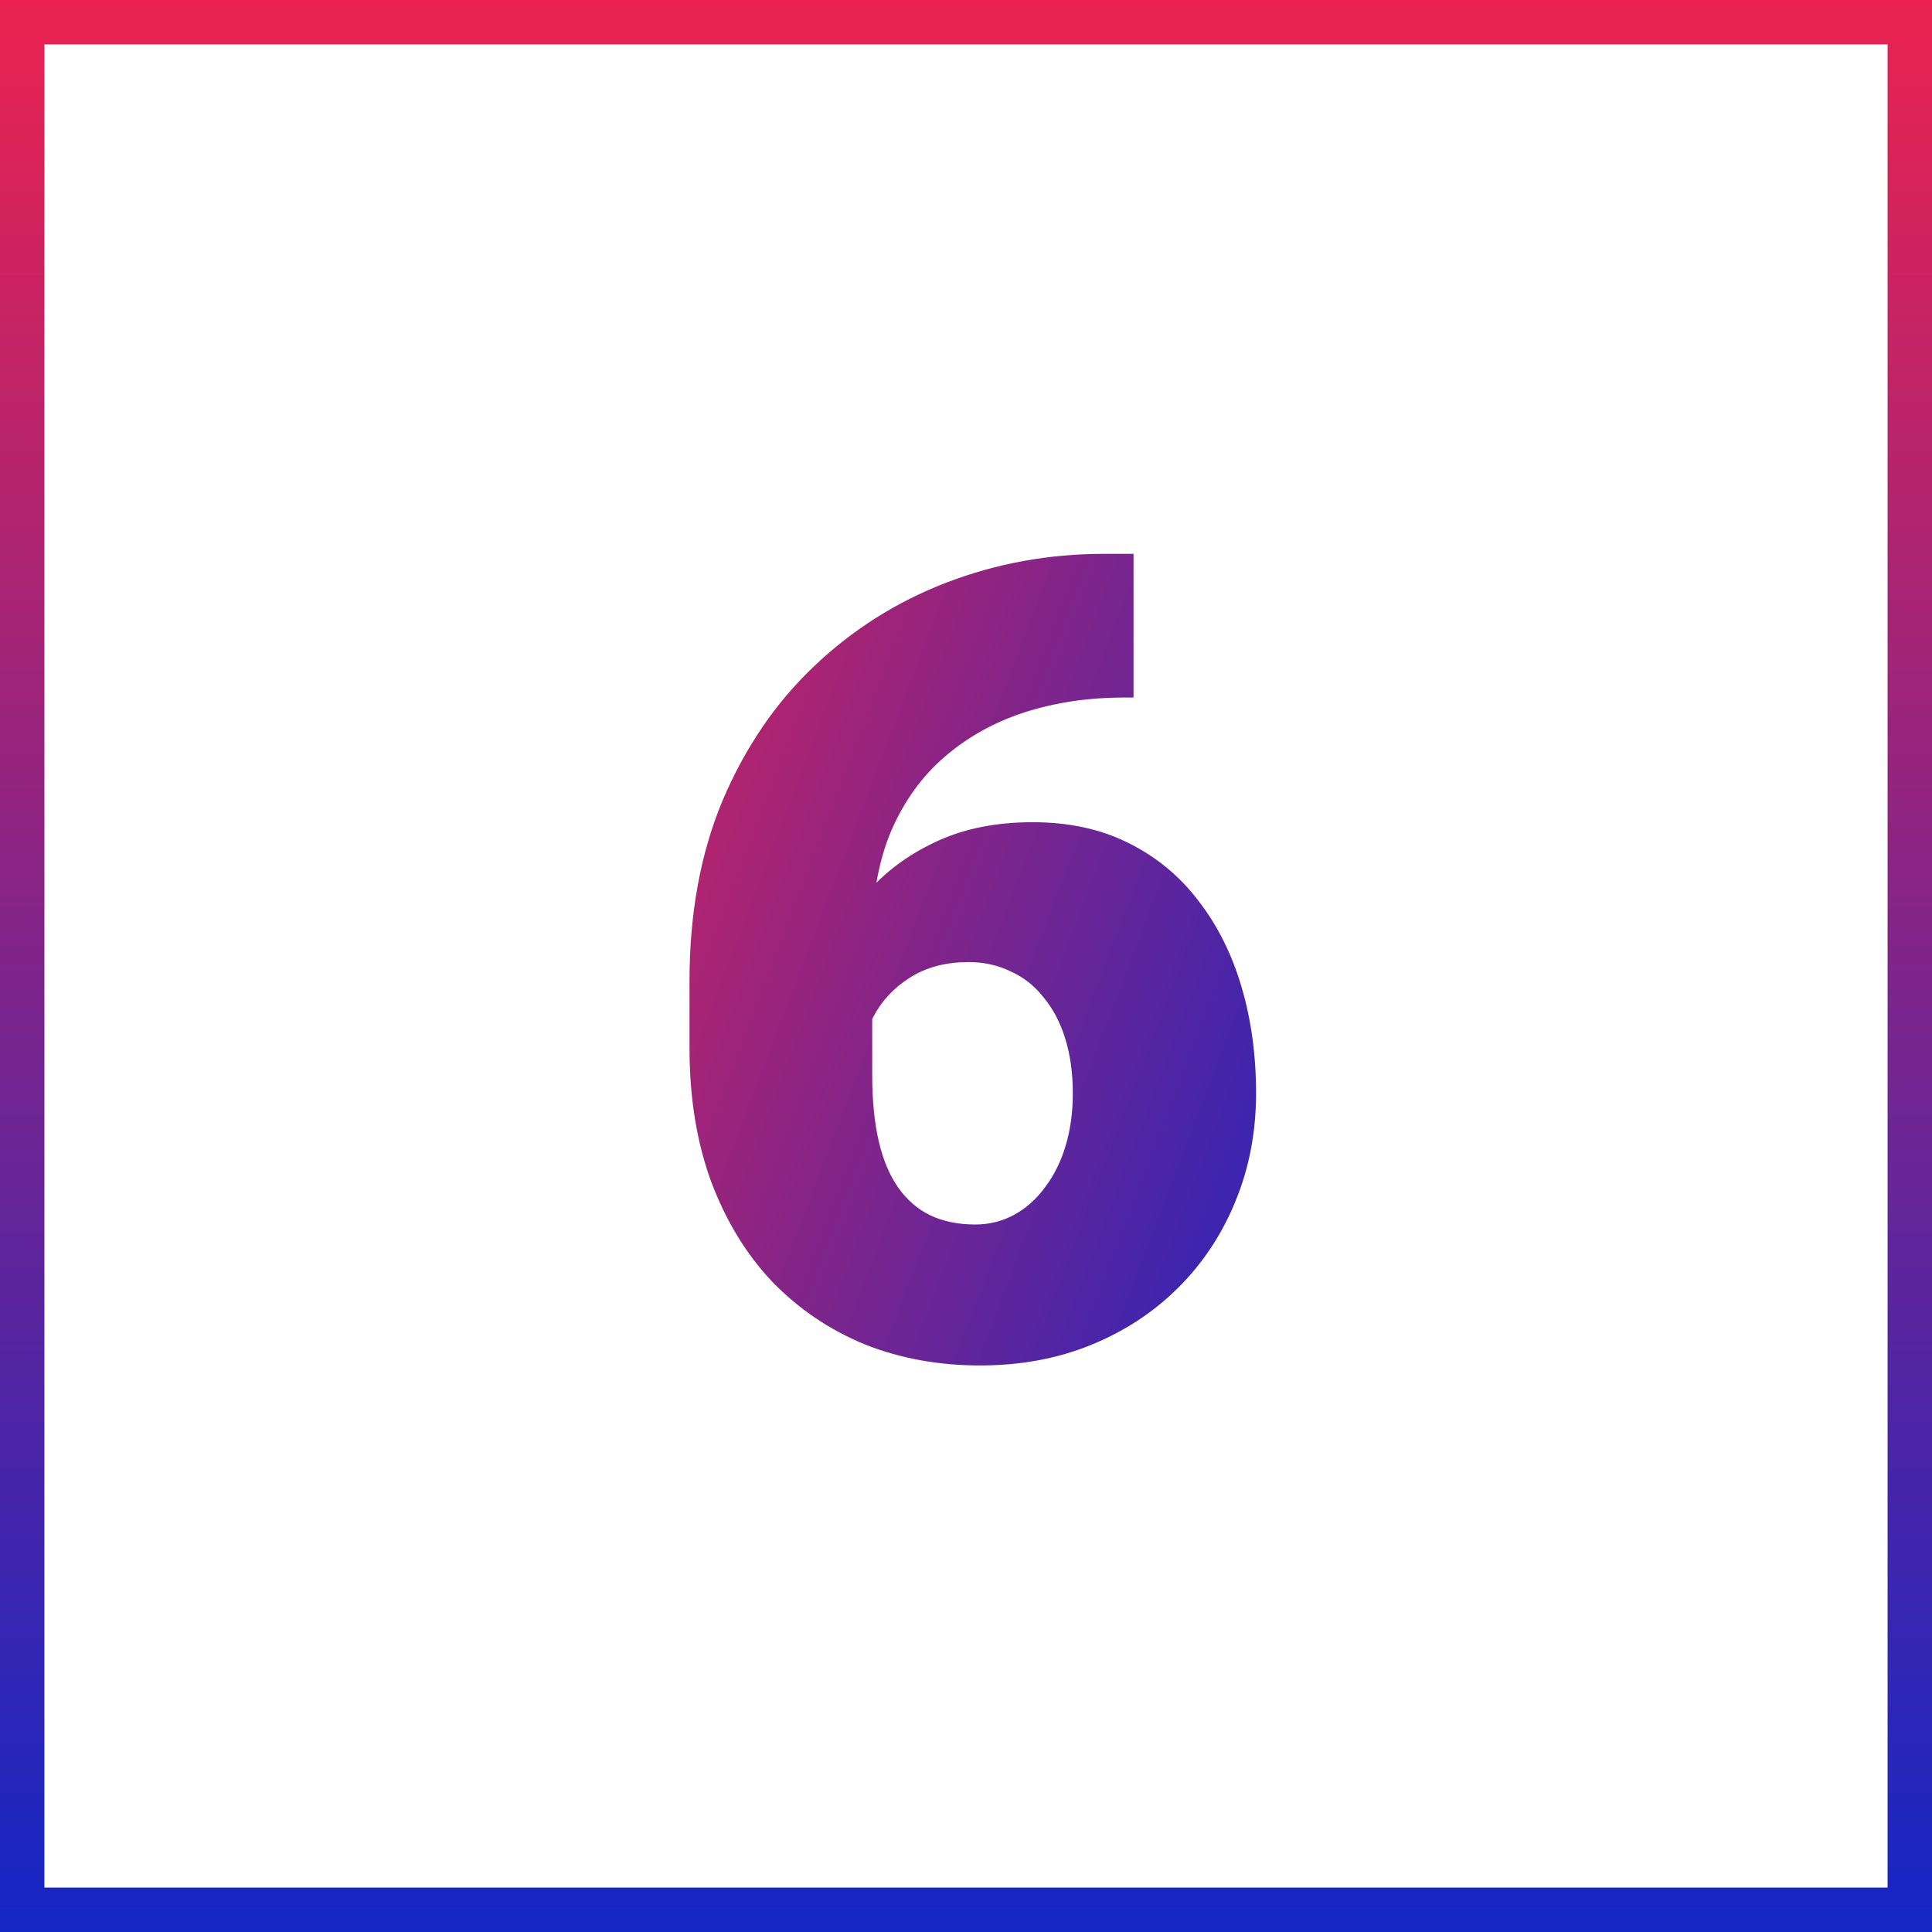
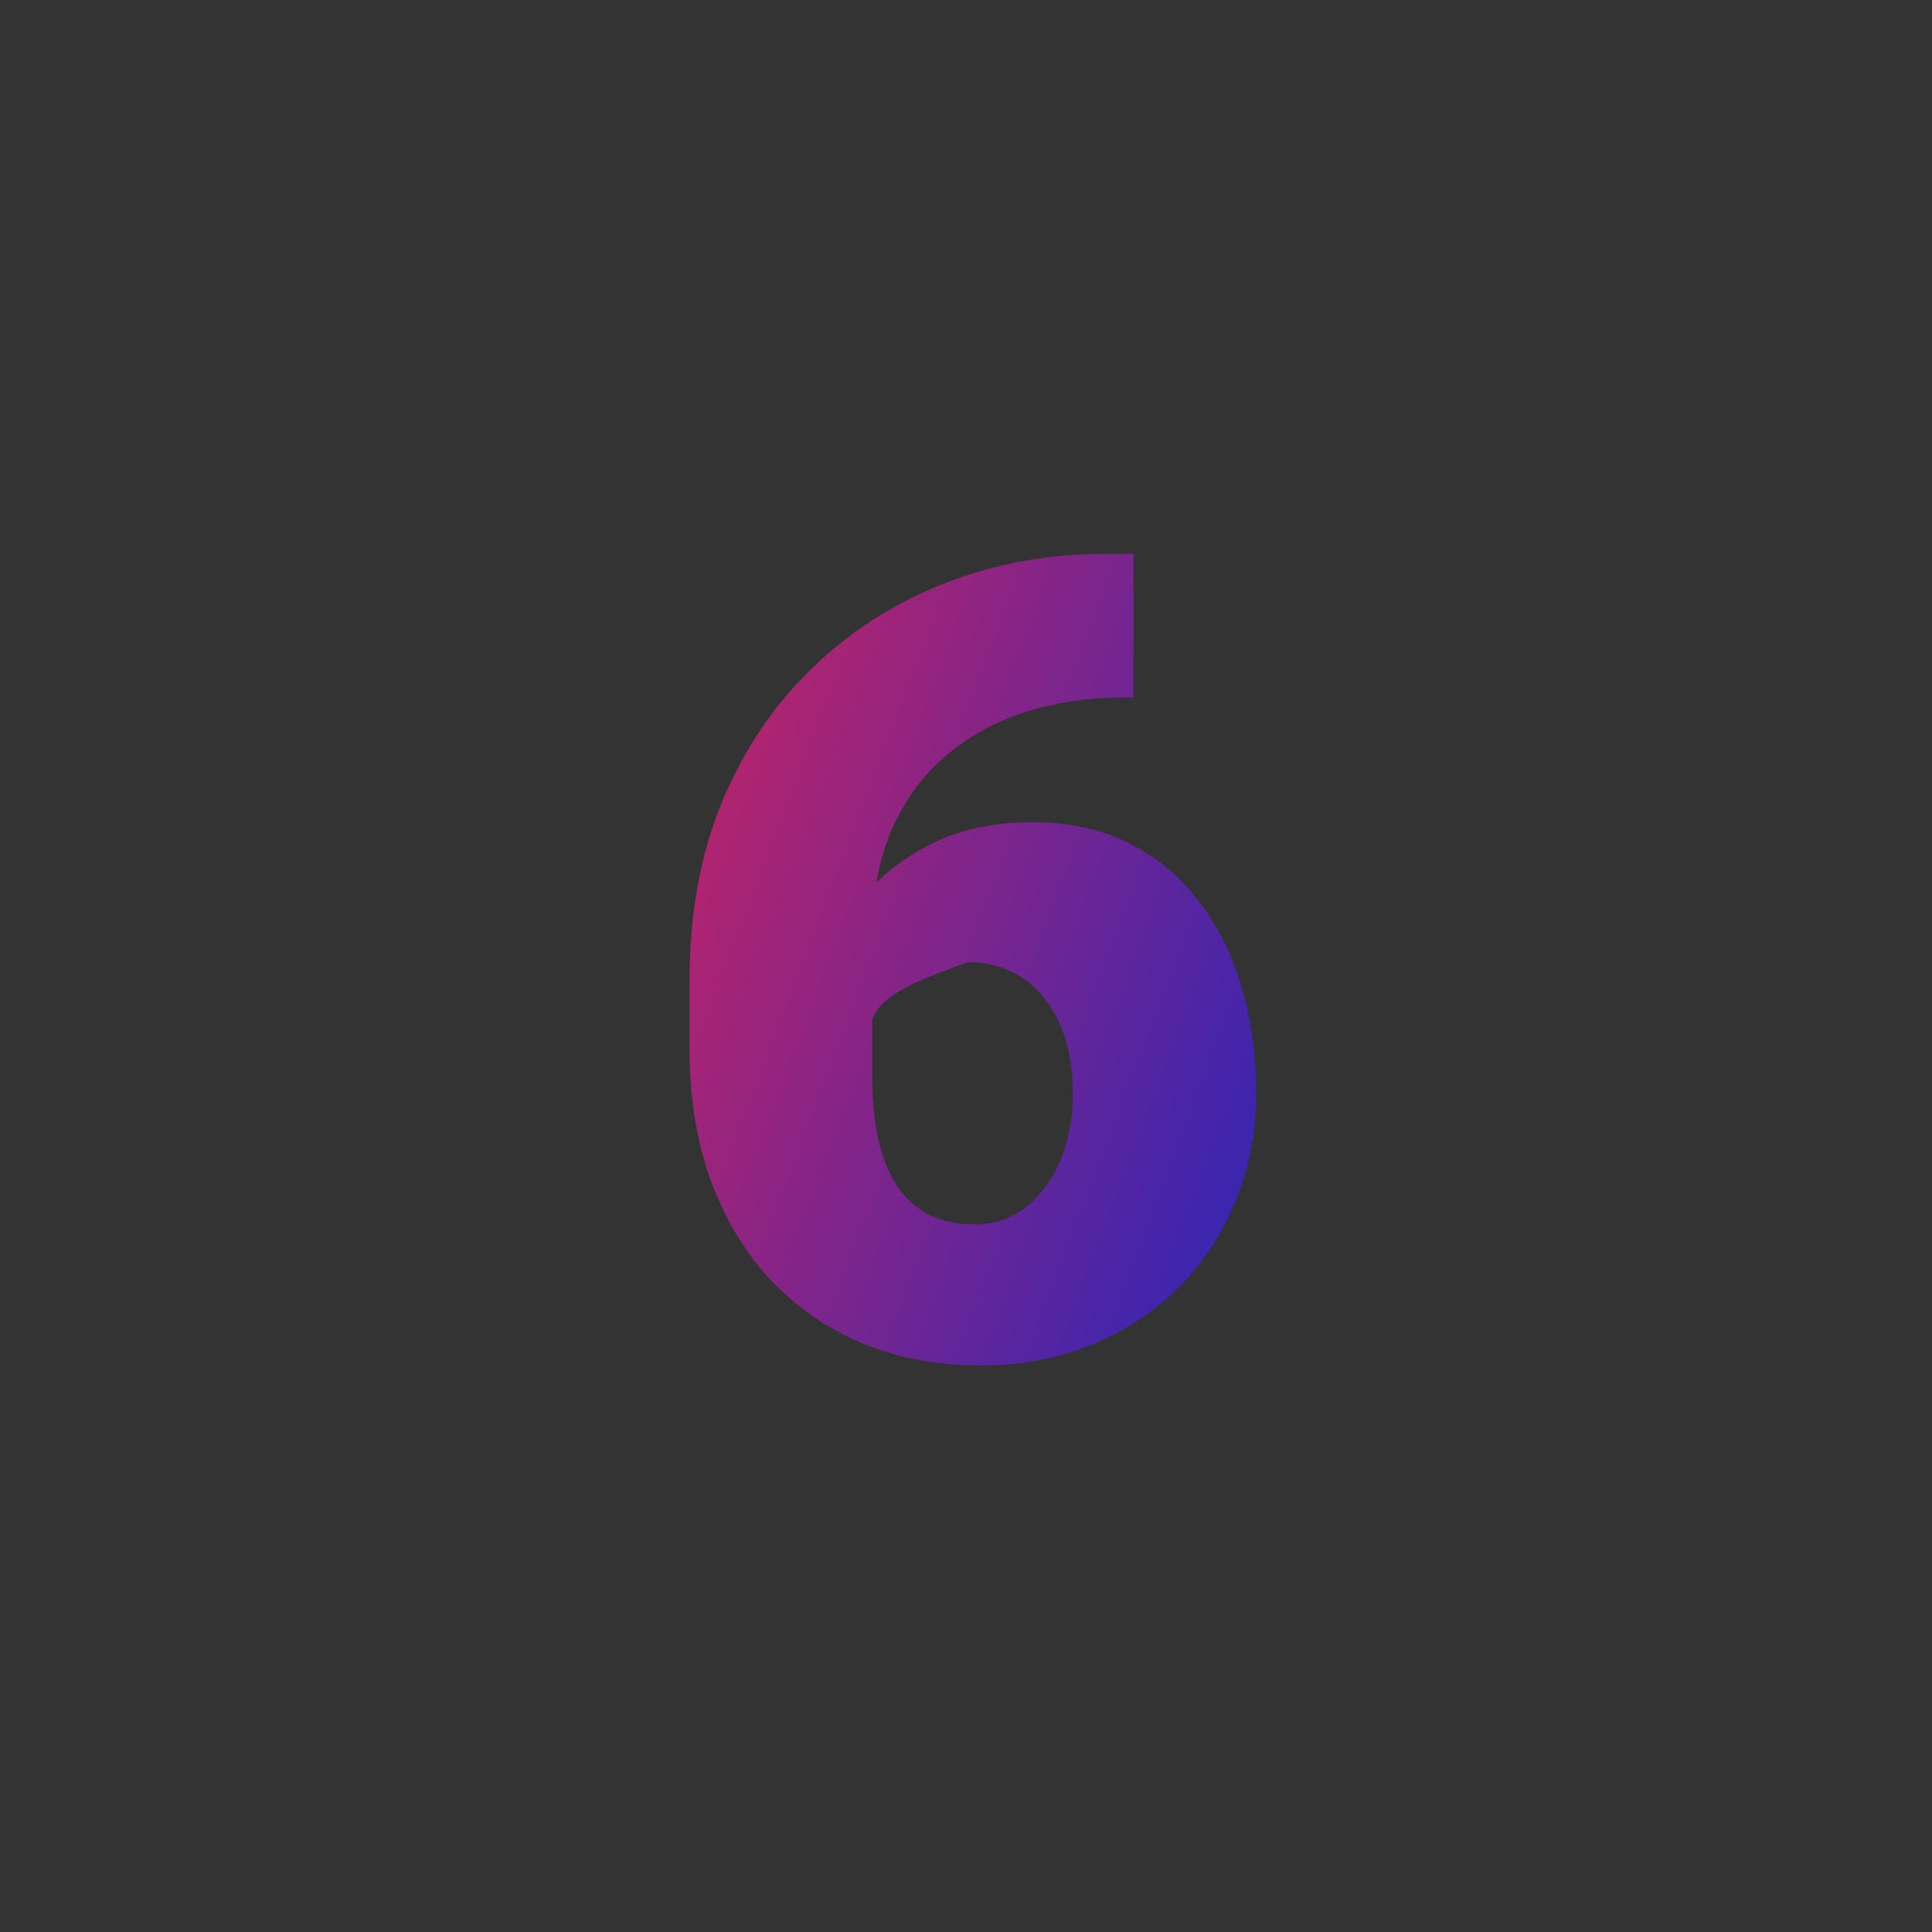
<svg xmlns="http://www.w3.org/2000/svg" width="87" height="87" viewBox="0 0 87 87" fill="none">
  <rect x="0" y="0" width="87" height="87" fill="#333333" stroke="none" />
-   <rect x="1" y="1" width="85" height="85" fill="white" stroke="url(#paint0_linear_854_42)" stroke-width="2" />
-   <path d="M49.726 24.94H51.044V31.41H50.605C49.026 31.41 47.545 31.63 46.161 32.069C44.794 32.509 43.59 33.176 42.548 34.071C41.523 34.95 40.717 36.065 40.131 37.416C39.561 38.767 39.276 40.354 39.276 42.177V48.402C39.276 49.542 39.374 50.535 39.569 51.381C39.765 52.227 40.058 52.927 40.448 53.48C40.839 54.034 41.319 54.449 41.889 54.726C42.475 55.002 43.15 55.141 43.915 55.141C44.55 55.141 45.136 54.994 45.673 54.701C46.21 54.408 46.674 53.993 47.065 53.456C47.471 52.919 47.781 52.292 47.992 51.576C48.204 50.86 48.31 50.079 48.31 49.232C48.31 48.321 48.196 47.499 47.968 46.767C47.74 46.034 47.414 45.416 46.991 44.911C46.584 44.39 46.088 44 45.502 43.739C44.932 43.463 44.306 43.324 43.622 43.324C42.58 43.324 41.693 43.56 40.961 44.032C40.245 44.488 39.7 45.074 39.325 45.79C38.967 46.506 38.788 47.23 38.788 47.963L36.81 45.961C36.778 44.984 36.965 43.975 37.372 42.934C37.779 41.892 38.389 40.923 39.203 40.028C40.017 39.133 41.034 38.409 42.255 37.855C43.476 37.302 44.892 37.025 46.503 37.025C48.13 37.025 49.563 37.335 50.8 37.953C52.053 38.572 53.103 39.434 53.949 40.541C54.812 41.648 55.463 42.942 55.902 44.423C56.342 45.904 56.562 47.507 56.562 49.232C56.562 50.974 56.252 52.593 55.634 54.091C55.032 55.572 54.177 56.866 53.07 57.973C51.964 59.079 50.653 59.942 49.14 60.56C47.626 61.179 45.958 61.488 44.135 61.488C42.263 61.488 40.53 61.171 38.935 60.536C37.356 59.885 35.972 58.949 34.784 57.728C33.612 56.492 32.693 54.986 32.025 53.212C31.374 51.438 31.049 49.428 31.049 47.182V44.179C31.049 41.135 31.545 38.425 32.538 36.049C33.547 33.672 34.914 31.662 36.64 30.019C38.381 28.358 40.375 27.097 42.621 26.234C44.867 25.372 47.235 24.94 49.726 24.94Z" fill="url(#paint1_linear_854_42)" />
+   <path d="M49.726 24.94H51.044V31.41H50.605C49.026 31.41 47.545 31.63 46.161 32.069C44.794 32.509 43.59 33.176 42.548 34.071C41.523 34.95 40.717 36.065 40.131 37.416C39.561 38.767 39.276 40.354 39.276 42.177V48.402C39.276 49.542 39.374 50.535 39.569 51.381C39.765 52.227 40.058 52.927 40.448 53.48C40.839 54.034 41.319 54.449 41.889 54.726C42.475 55.002 43.15 55.141 43.915 55.141C44.55 55.141 45.136 54.994 45.673 54.701C46.21 54.408 46.674 53.993 47.065 53.456C47.471 52.919 47.781 52.292 47.992 51.576C48.204 50.86 48.31 50.079 48.31 49.232C48.31 48.321 48.196 47.499 47.968 46.767C47.74 46.034 47.414 45.416 46.991 44.911C46.584 44.39 46.088 44 45.502 43.739C44.932 43.463 44.306 43.324 43.622 43.324C40.245 44.488 39.7 45.074 39.325 45.79C38.967 46.506 38.788 47.23 38.788 47.963L36.81 45.961C36.778 44.984 36.965 43.975 37.372 42.934C37.779 41.892 38.389 40.923 39.203 40.028C40.017 39.133 41.034 38.409 42.255 37.855C43.476 37.302 44.892 37.025 46.503 37.025C48.13 37.025 49.563 37.335 50.8 37.953C52.053 38.572 53.103 39.434 53.949 40.541C54.812 41.648 55.463 42.942 55.902 44.423C56.342 45.904 56.562 47.507 56.562 49.232C56.562 50.974 56.252 52.593 55.634 54.091C55.032 55.572 54.177 56.866 53.07 57.973C51.964 59.079 50.653 59.942 49.14 60.56C47.626 61.179 45.958 61.488 44.135 61.488C42.263 61.488 40.53 61.171 38.935 60.536C37.356 59.885 35.972 58.949 34.784 57.728C33.612 56.492 32.693 54.986 32.025 53.212C31.374 51.438 31.049 49.428 31.049 47.182V44.179C31.049 41.135 31.545 38.425 32.538 36.049C33.547 33.672 34.914 31.662 36.64 30.019C38.381 28.358 40.375 27.097 42.621 26.234C44.867 25.372 47.235 24.94 49.726 24.94Z" fill="url(#paint1_linear_854_42)" />
  <defs>
    <linearGradient id="paint0_linear_854_42" x1="43.5" y1="0" x2="43.5" y2="87" gradientUnits="userSpaceOnUse">
      <stop stop-color="#EA2350" />
      <stop offset="1" stop-color="#1426C5" />
    </linearGradient>
    <linearGradient id="paint1_linear_854_42" x1="14" y1="45" x2="83.5" y2="71.5" gradientUnits="userSpaceOnUse">
      <stop stop-color="#EA2350" />
      <stop offset="0.693" stop-color="#1426C5" />
    </linearGradient>
  </defs>
</svg>